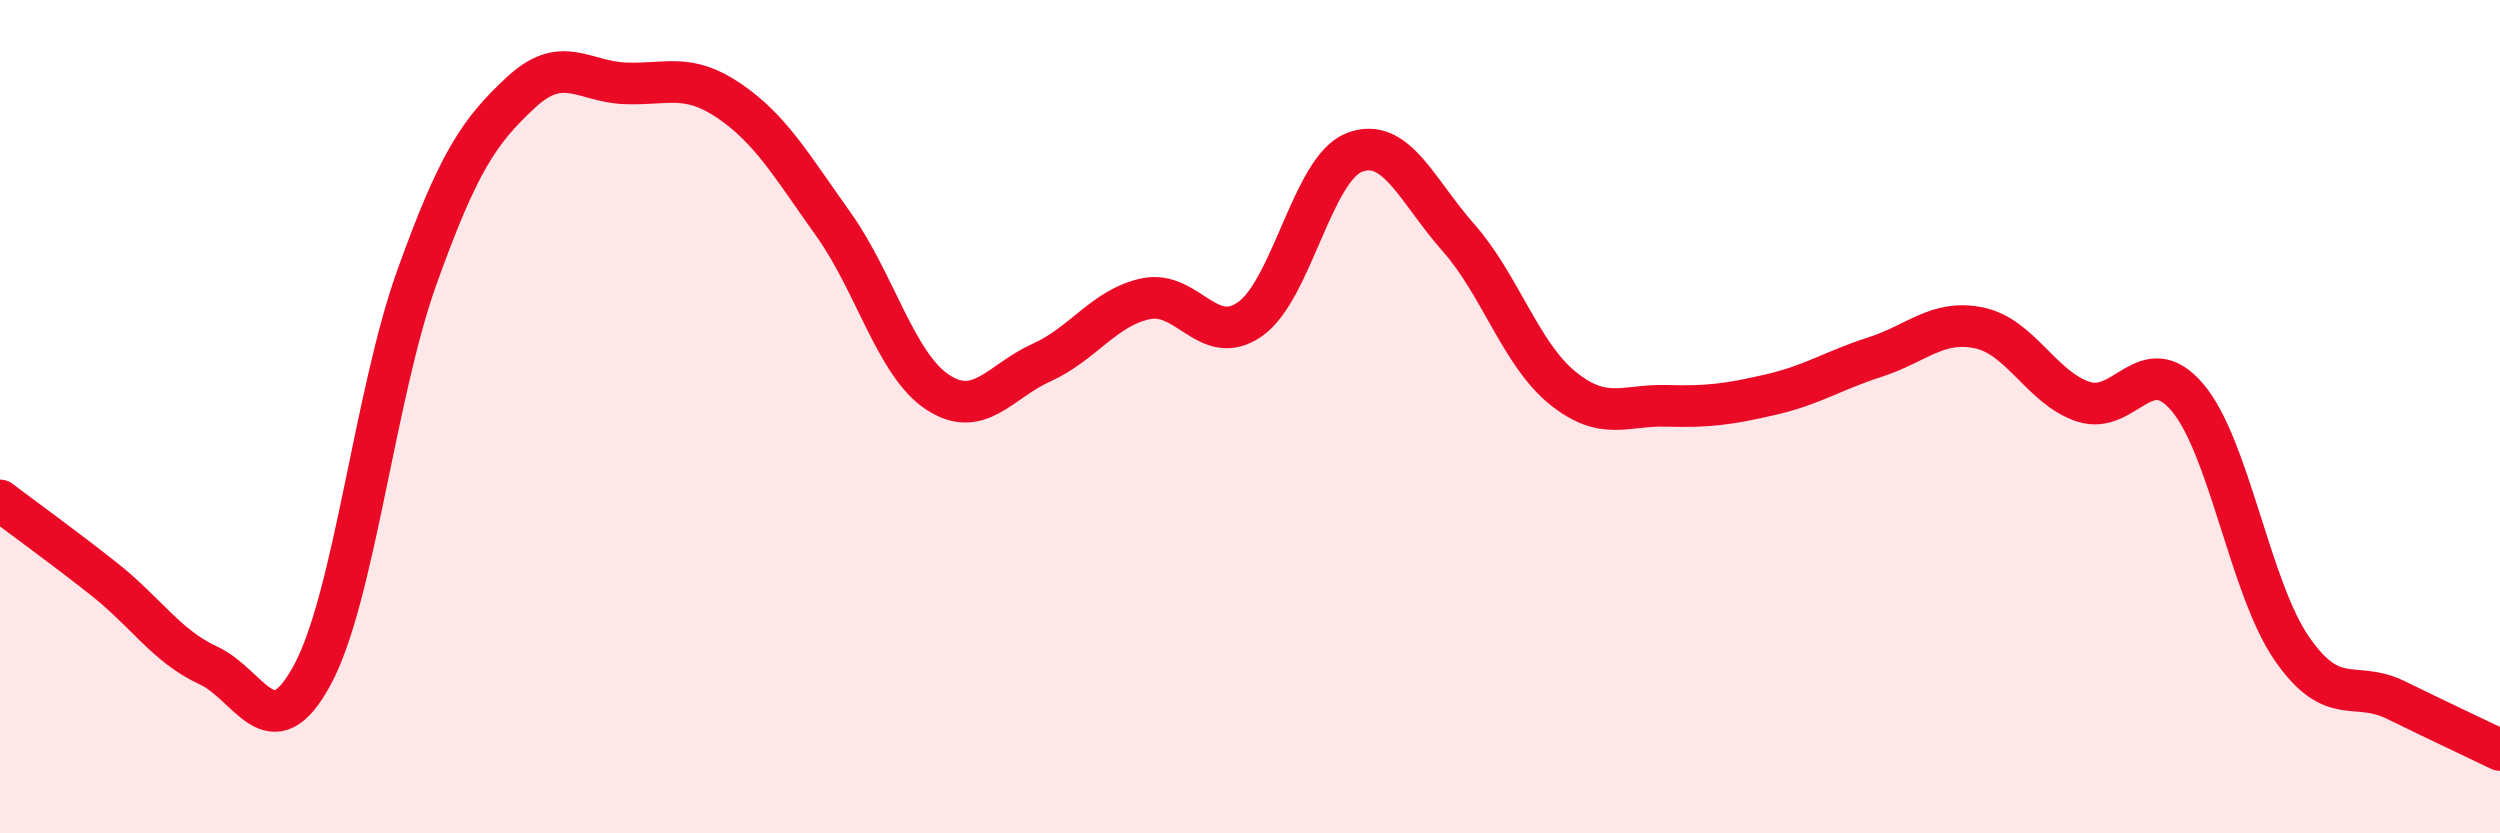
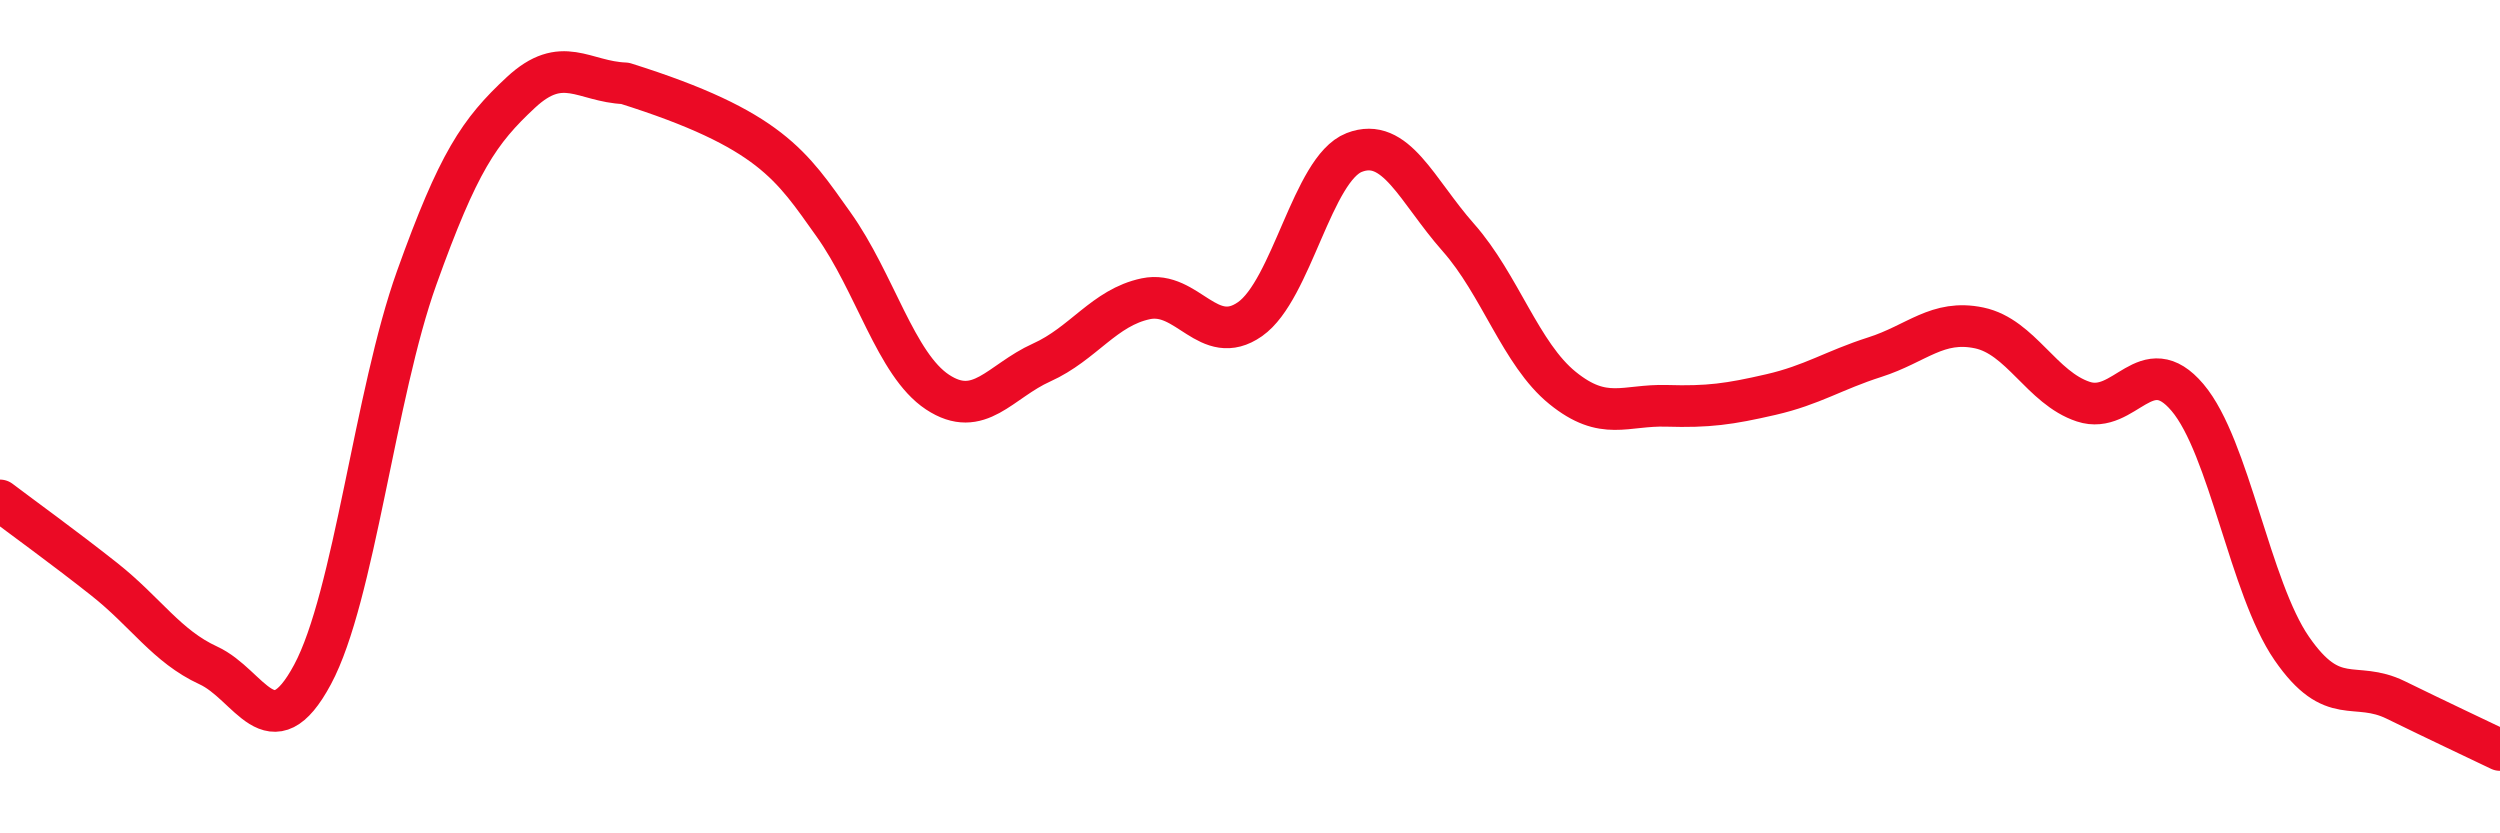
<svg xmlns="http://www.w3.org/2000/svg" width="60" height="20" viewBox="0 0 60 20">
-   <path d="M 0,12.01 C 0.5,12.39 1.5,13.11 2.5,13.9 C 3.5,14.69 4,15.51 5,15.97 C 6,16.43 6.5,18.05 7.5,16.19 C 8.5,14.33 9,9.46 10,6.67 C 11,3.88 11.5,3.15 12.5,2.22 C 13.5,1.29 14,1.96 15,2 C 16,2.04 16.5,1.74 17.5,2.42 C 18.5,3.1 19,3.98 20,5.38 C 21,6.78 21.5,8.75 22.5,9.41 C 23.5,10.07 24,9.15 25,8.7 C 26,8.25 26.5,7.38 27.5,7.17 C 28.5,6.96 29,8.36 30,7.66 C 31,6.96 31.5,4.05 32.5,3.66 C 33.5,3.27 34,4.57 35,5.7 C 36,6.83 36.5,8.5 37.5,9.31 C 38.5,10.12 39,9.71 40,9.74 C 41,9.77 41.5,9.7 42.5,9.47 C 43.5,9.24 44,8.89 45,8.57 C 46,8.25 46.5,7.66 47.5,7.87 C 48.5,8.08 49,9.31 50,9.64 C 51,9.97 51.5,8.36 52.5,9.54 C 53.5,10.72 54,14.11 55,15.56 C 56,17.01 56.5,16.31 57.5,16.8 C 58.5,17.29 59.5,17.76 60,18L60 20L0 20Z" fill="#EB0A25" opacity="0.1" stroke-linecap="round" stroke-linejoin="round" />
-   <path d="M 0,12.01 C 0.5,12.39 1.5,13.11 2.5,13.9 C 3.5,14.69 4,15.51 5,15.97 C 6,16.43 6.5,18.05 7.5,16.19 C 8.5,14.33 9,9.46 10,6.67 C 11,3.88 11.5,3.15 12.5,2.22 C 13.5,1.29 14,1.96 15,2 C 16,2.04 16.5,1.74 17.5,2.42 C 18.5,3.1 19,3.98 20,5.38 C 21,6.78 21.5,8.75 22.5,9.41 C 23.5,10.07 24,9.15 25,8.7 C 26,8.25 26.5,7.38 27.5,7.17 C 28.5,6.96 29,8.36 30,7.66 C 31,6.96 31.5,4.05 32.5,3.66 C 33.5,3.27 34,4.57 35,5.7 C 36,6.83 36.5,8.5 37.5,9.31 C 38.5,10.12 39,9.71 40,9.74 C 41,9.77 41.5,9.7 42.5,9.47 C 43.5,9.24 44,8.89 45,8.57 C 46,8.25 46.5,7.66 47.5,7.87 C 48.5,8.08 49,9.31 50,9.64 C 51,9.97 51.5,8.36 52.5,9.54 C 53.5,10.72 54,14.11 55,15.56 C 56,17.01 56.5,16.31 57.5,16.8 C 58.5,17.29 59.5,17.76 60,18" stroke="#EB0A25" stroke-width="1" fill="none" stroke-linecap="round" stroke-linejoin="round" />
+   <path d="M 0,12.01 C 0.5,12.39 1.5,13.11 2.5,13.9 C 3.5,14.69 4,15.51 5,15.97 C 6,16.43 6.5,18.05 7.5,16.19 C 8.5,14.33 9,9.46 10,6.67 C 11,3.88 11.5,3.15 12.5,2.22 C 13.5,1.29 14,1.96 15,2 C 18.5,3.1 19,3.98 20,5.38 C 21,6.78 21.5,8.75 22.5,9.41 C 23.5,10.07 24,9.15 25,8.7 C 26,8.25 26.5,7.38 27.5,7.17 C 28.5,6.96 29,8.36 30,7.66 C 31,6.96 31.5,4.05 32.5,3.66 C 33.5,3.27 34,4.57 35,5.7 C 36,6.83 36.5,8.5 37.5,9.31 C 38.5,10.12 39,9.71 40,9.74 C 41,9.77 41.5,9.7 42.5,9.47 C 43.5,9.24 44,8.89 45,8.57 C 46,8.25 46.5,7.66 47.5,7.87 C 48.5,8.08 49,9.31 50,9.64 C 51,9.97 51.5,8.36 52.5,9.54 C 53.5,10.72 54,14.11 55,15.56 C 56,17.01 56.5,16.31 57.5,16.8 C 58.5,17.29 59.5,17.76 60,18" stroke="#EB0A25" stroke-width="1" fill="none" stroke-linecap="round" stroke-linejoin="round" />
</svg>